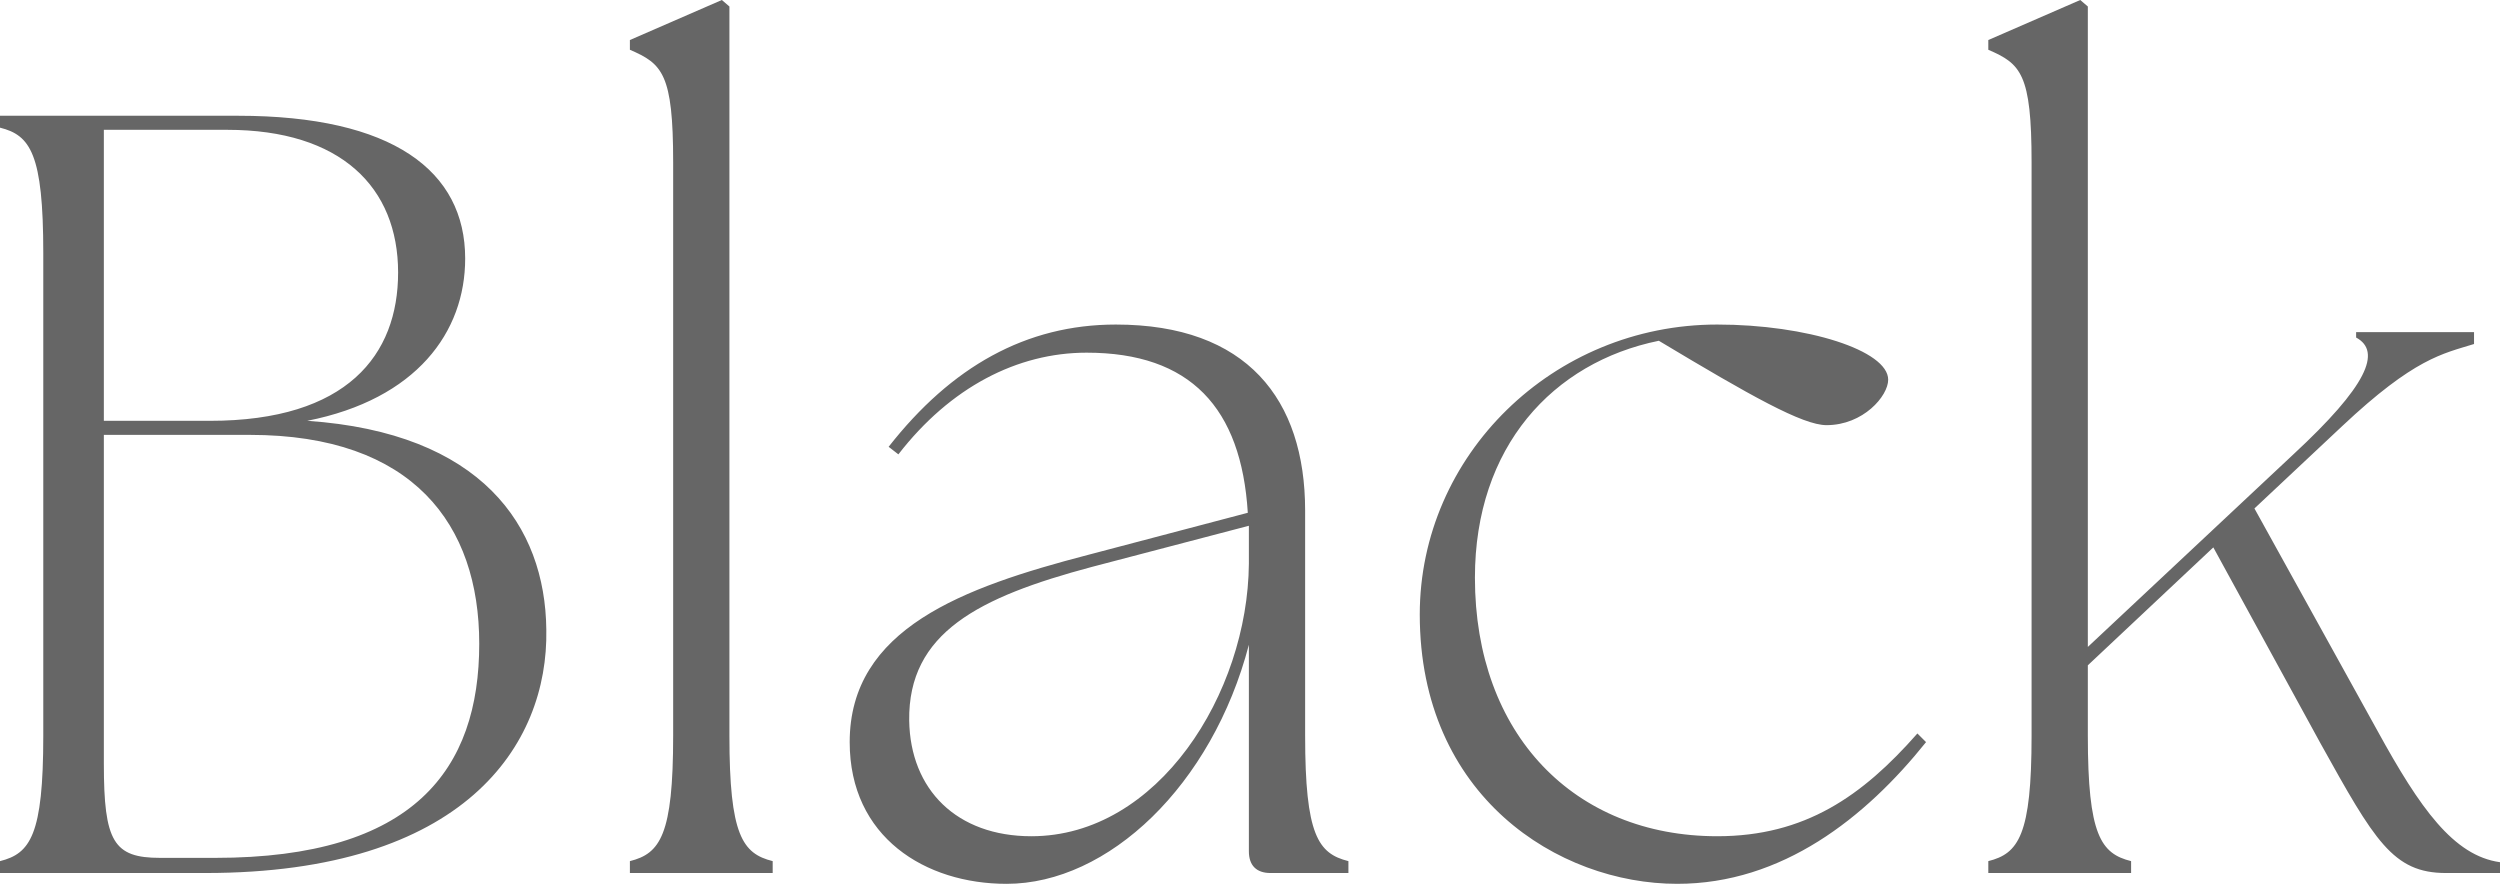
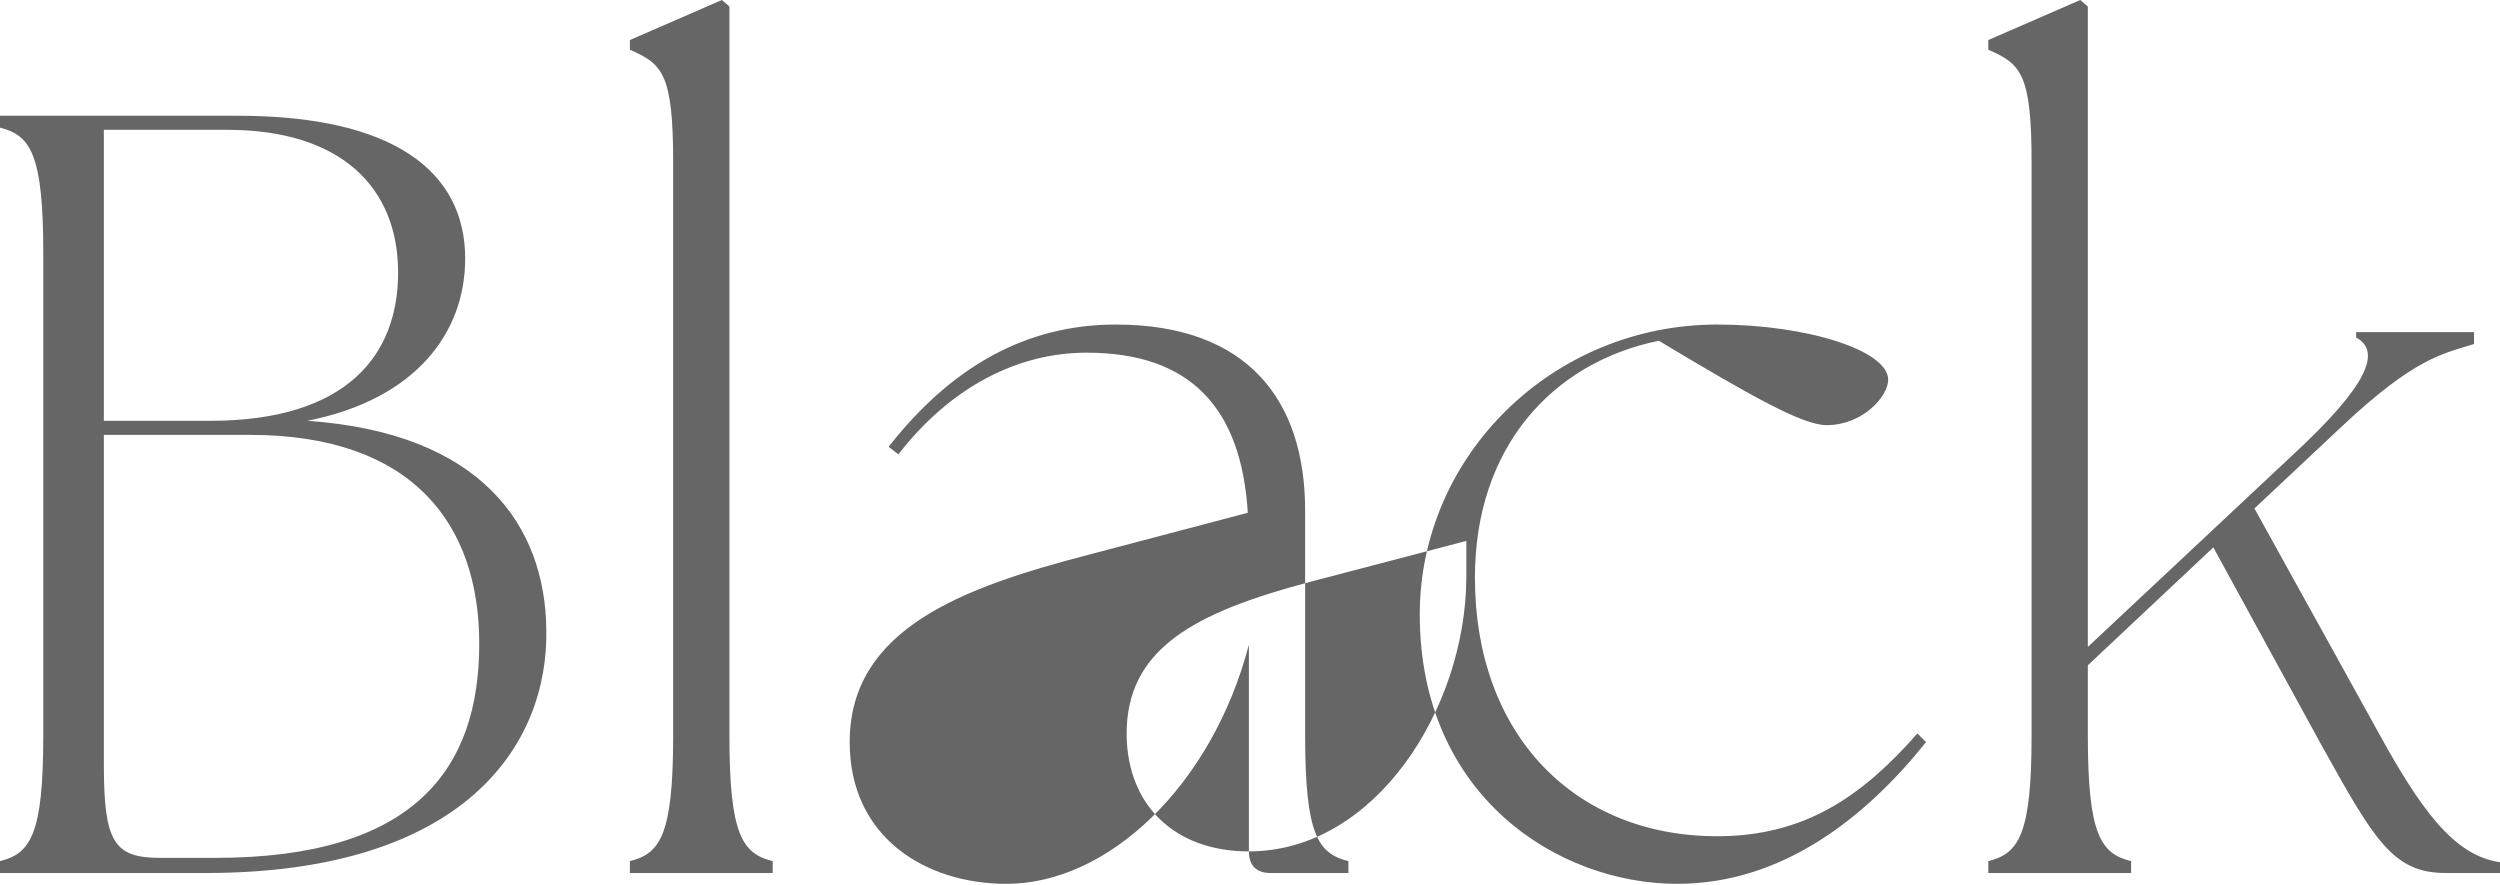
<svg xmlns="http://www.w3.org/2000/svg" id="_レイヤー_2" width="500" height="177" viewBox="0 0 500 177">
  <defs>
    <style>.cls-1{fill:none;}.cls-2{fill:#666;}</style>
  </defs>
  <g id="_レイヤー_1-2">
-     <path class="cls-2" d="M0,174.604v-2.379c6.059-1.515,8.656-5.193,8.656-25.1V50.628c0-19.904-2.597-23.583-8.656-25.098v-2.379h47.601c30.939,0,45.435,11.033,45.435,28.558,0,14.713-9.736,28.127-31.588,32.454,34.833,2.381,47.599,20.988,47.816,41.759.431,23.15-16.444,48.68-68.154,48.68H0ZM79.622,54.524c0-17.094-11.468-28.56-34.185-28.56h-24.667v58.201h21.204c27.479,0,37.647-13.198,37.647-29.64ZM95.848,128.735c0-23.8-13.196-41.759-45.868-41.759h-29.209v65.775c0,15.577,1.948,18.823,11.251,18.823h11.035c39.811,0,52.792-17.741,52.792-42.839ZM125.978,172.225c6.057-1.515,8.654-5.193,8.654-25.1V32.454c0-17.741-2.163-19.689-8.654-22.501v-1.948L144.368,0l1.515,1.299v145.826c0,19.907,2.597,23.585,8.654,25.1v2.379h-28.558v-2.379ZM249.776,170.277v-41.326c-7.357,28.127-28.127,47.816-48.465,47.816-16.226,0-31.373-9.303-31.373-28.343,0-22.719,22.719-30.939,47.601-37.43l32.021-8.438c-1.299-20.988-11.468-32.021-32.239-32.021-13.847,0-27.261,6.924-37.645,20.338l-1.948-1.515c12.548-16.011,27.477-24.449,45.435-24.449,26.179,0,37.863,14.929,37.863,37.214v45.002c0,19.907,2.597,23.585,8.656,25.1v2.379h-15.58c-2.812,0-4.327-1.515-4.327-4.327ZM206.287,167.247c25.315,0,43.274-28.558,43.489-54.522v-7.572l-31.373,8.221c-22.717,6.057-36.781,13.198-36.564,30.724.216,13.847,9.518,23.15,24.447,23.15ZM283.952,122.894c0-31.806,26.612-57.985,59.498-57.985,17.959,0,34.187,5.193,34.187,11.035,0,3.245-4.978,9.087-12.334,9.087-4.76,0-15.144-5.842-33.536-16.877-21.202,4.327-36.781,21.204-36.781,47.383,0,31.373,19.907,51.71,48.465,51.71,17.525,0,28.994-8.005,40.029-20.553l1.73,1.73c-12.117,15.144-28.776,28.343-49.764,28.343-23.798,0-51.492-17.525-51.492-53.874ZM397.662,172.225c6.057-1.515,8.654-5.193,8.654-25.1V32.454c0-17.741-2.163-19.689-8.654-22.501v-1.948l18.39-8.005,1.515,1.299v128.085l41.108-38.512c14.713-13.632,17.743-20.555,12.55-23.367v-1.082h23.583v2.379c-6.275,1.948-11.899,2.814-26.395,16.444l-17.525,16.444,24.664,44.571c8.438,15.362,15.144,24.882,24.449,26.179v2.163h-10.817c-10.602,0-14.28-6.49-25.1-25.964l-21.419-39.16-25.098,23.583v14.063c0,19.907,2.597,23.585,8.654,25.1v2.379h-28.558v-2.379Z" />
-     <rect class="cls-1" width="500" height="177" />
+     <path class="cls-2" d="M0,174.604v-2.379c6.059-1.515,8.656-5.193,8.656-25.1V50.628c0-19.904-2.597-23.583-8.656-25.098v-2.379h47.601c30.939,0,45.435,11.033,45.435,28.558,0,14.713-9.736,28.127-31.588,32.454,34.833,2.381,47.599,20.988,47.816,41.759.431,23.15-16.444,48.68-68.154,48.68H0ZM79.622,54.524c0-17.094-11.468-28.56-34.185-28.56h-24.667v58.201h21.204c27.479,0,37.647-13.198,37.647-29.64ZM95.848,128.735c0-23.8-13.196-41.759-45.868-41.759h-29.209v65.775c0,15.577,1.948,18.823,11.251,18.823h11.035c39.811,0,52.792-17.741,52.792-42.839ZM125.978,172.225c6.057-1.515,8.654-5.193,8.654-25.1V32.454c0-17.741-2.163-19.689-8.654-22.501v-1.948L144.368,0l1.515,1.299v145.826c0,19.907,2.597,23.585,8.654,25.1v2.379h-28.558v-2.379ZM249.776,170.277v-41.326c-7.357,28.127-28.127,47.816-48.465,47.816-16.226,0-31.373-9.303-31.373-28.343,0-22.719,22.719-30.939,47.601-37.43l32.021-8.438c-1.299-20.988-11.468-32.021-32.239-32.021-13.847,0-27.261,6.924-37.645,20.338l-1.948-1.515c12.548-16.011,27.477-24.449,45.435-24.449,26.179,0,37.863,14.929,37.863,37.214v45.002c0,19.907,2.597,23.585,8.656,25.1v2.379h-15.58c-2.812,0-4.327-1.515-4.327-4.327Zc25.315,0,43.274-28.558,43.489-54.522v-7.572l-31.373,8.221c-22.717,6.057-36.781,13.198-36.564,30.724.216,13.847,9.518,23.15,24.447,23.15ZM283.952,122.894c0-31.806,26.612-57.985,59.498-57.985,17.959,0,34.187,5.193,34.187,11.035,0,3.245-4.978,9.087-12.334,9.087-4.76,0-15.144-5.842-33.536-16.877-21.202,4.327-36.781,21.204-36.781,47.383,0,31.373,19.907,51.71,48.465,51.71,17.525,0,28.994-8.005,40.029-20.553l1.73,1.73c-12.117,15.144-28.776,28.343-49.764,28.343-23.798,0-51.492-17.525-51.492-53.874ZM397.662,172.225c6.057-1.515,8.654-5.193,8.654-25.1V32.454c0-17.741-2.163-19.689-8.654-22.501v-1.948l18.39-8.005,1.515,1.299v128.085l41.108-38.512c14.713-13.632,17.743-20.555,12.55-23.367v-1.082h23.583v2.379c-6.275,1.948-11.899,2.814-26.395,16.444l-17.525,16.444,24.664,44.571c8.438,15.362,15.144,24.882,24.449,26.179v2.163h-10.817c-10.602,0-14.28-6.49-25.1-25.964l-21.419-39.16-25.098,23.583v14.063c0,19.907,2.597,23.585,8.654,25.1v2.379h-28.558v-2.379Z" />
  </g>
</svg>